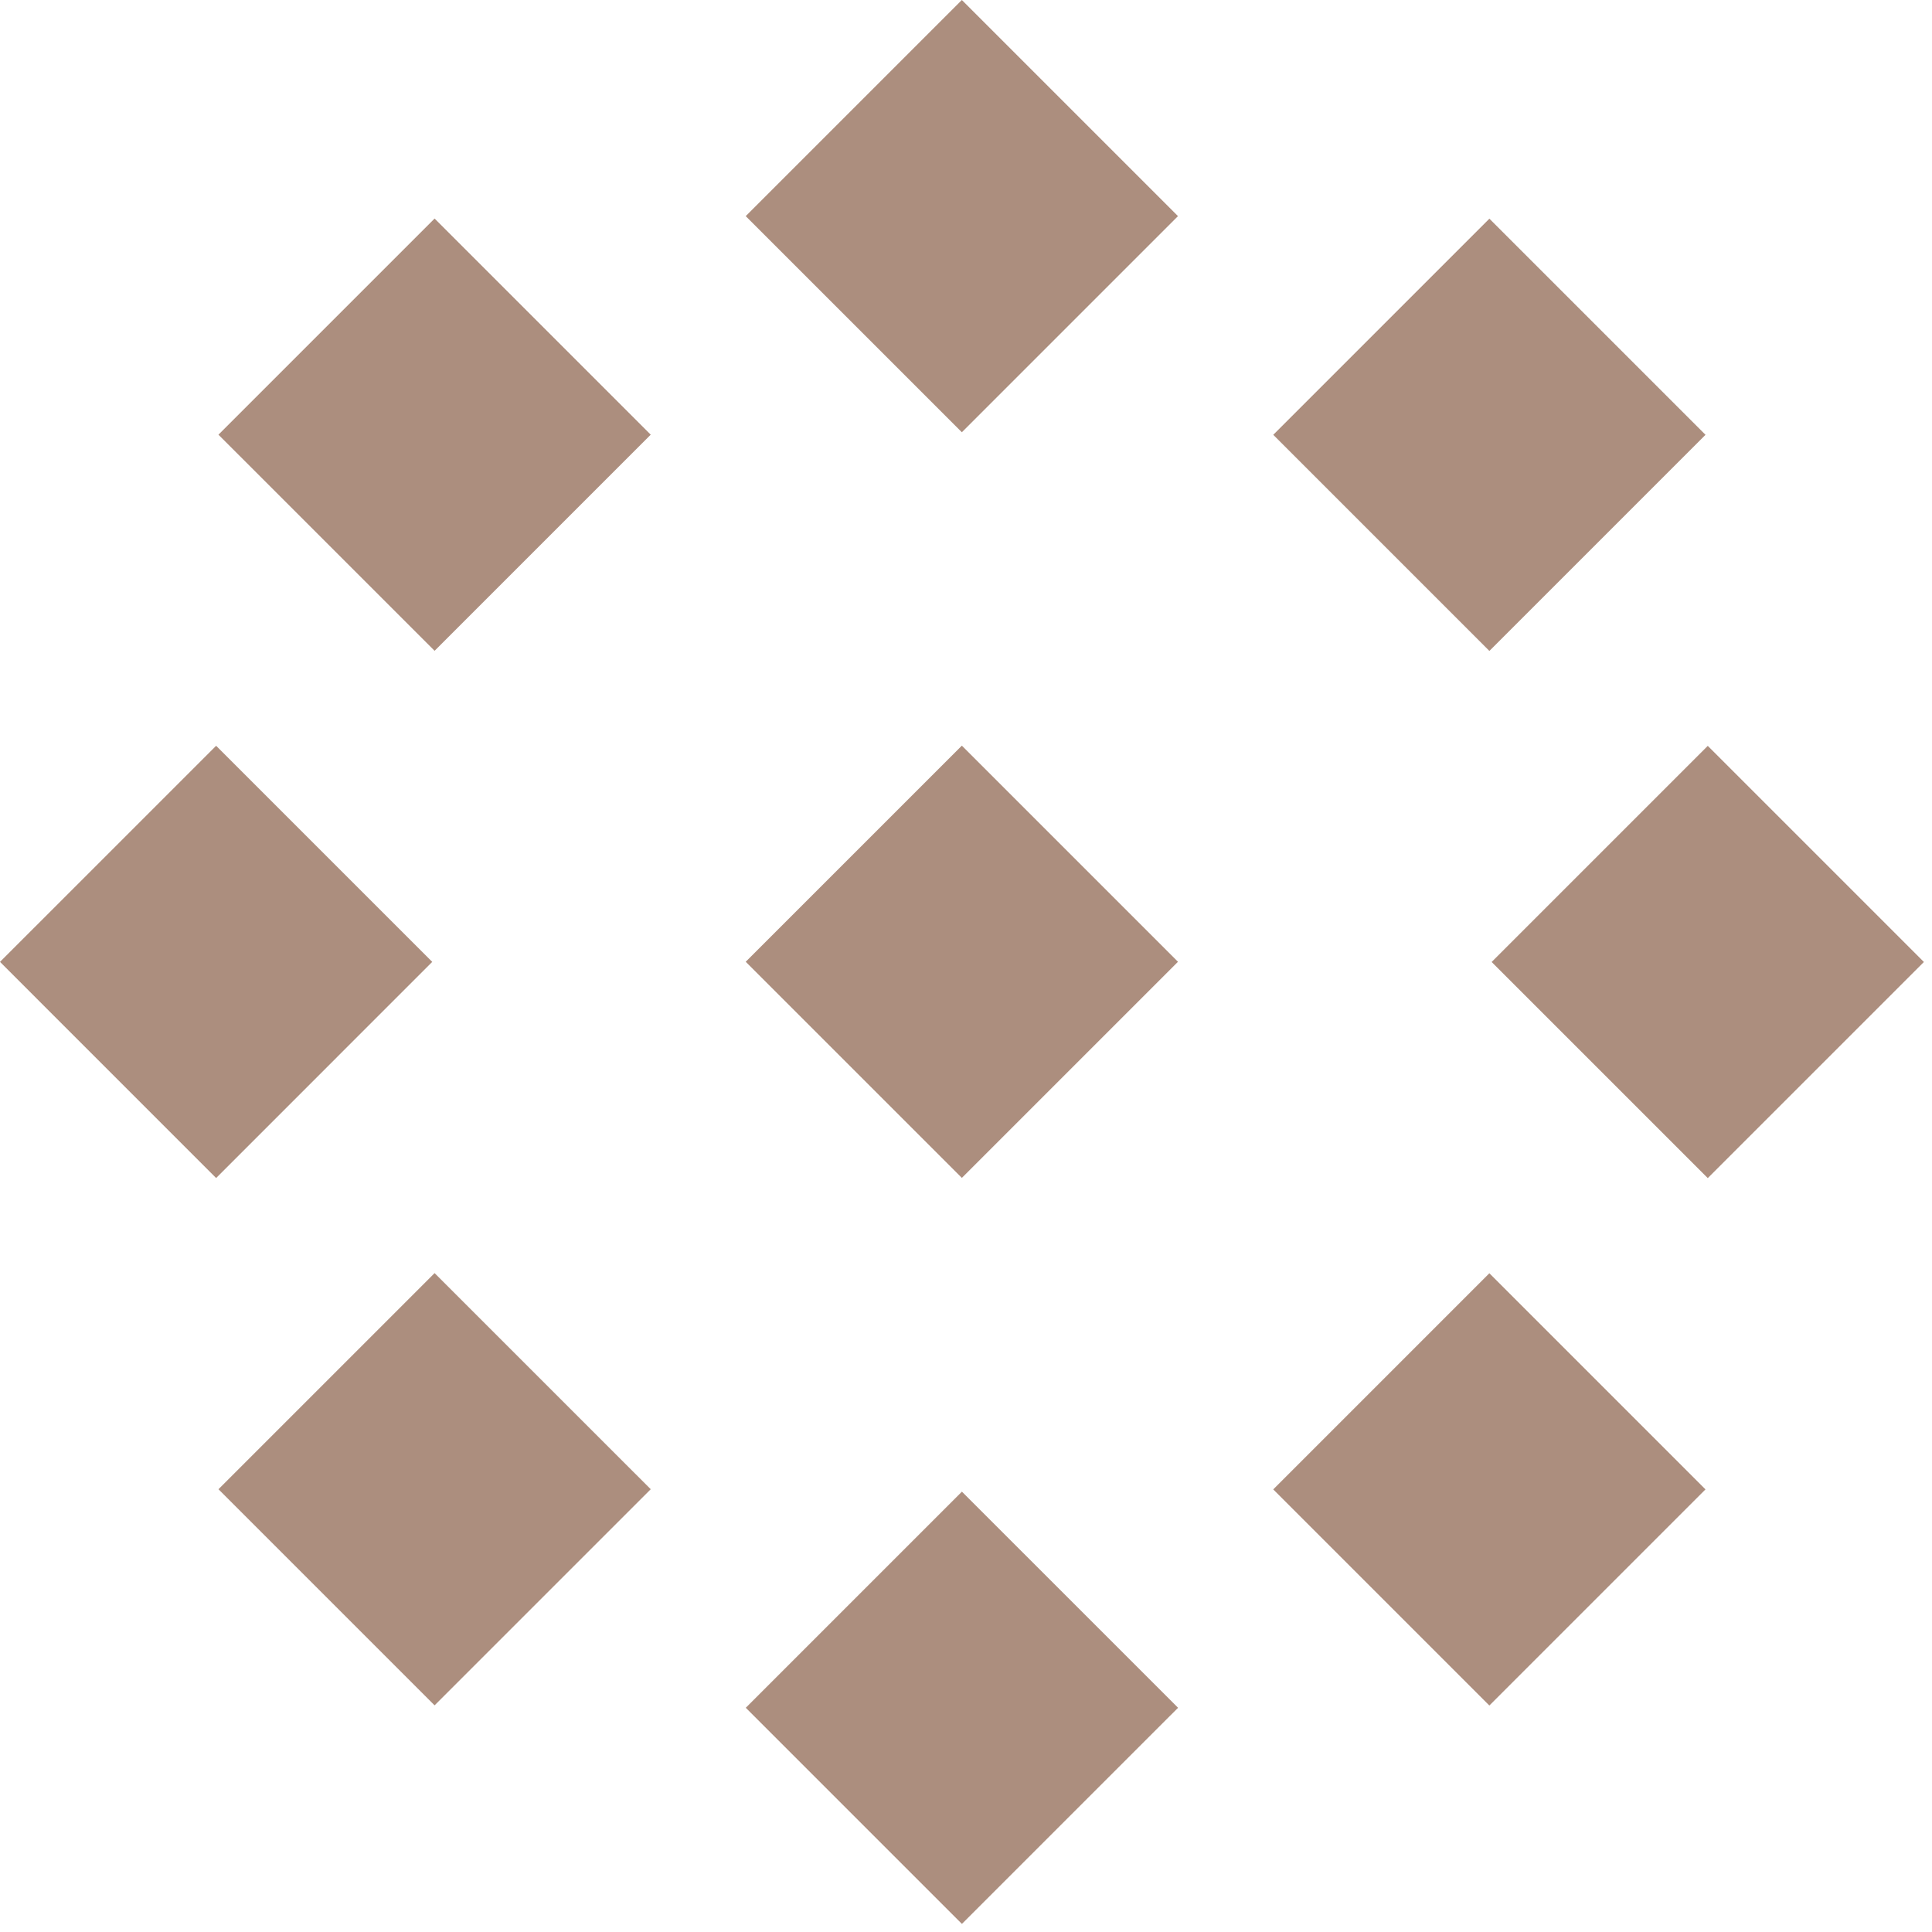
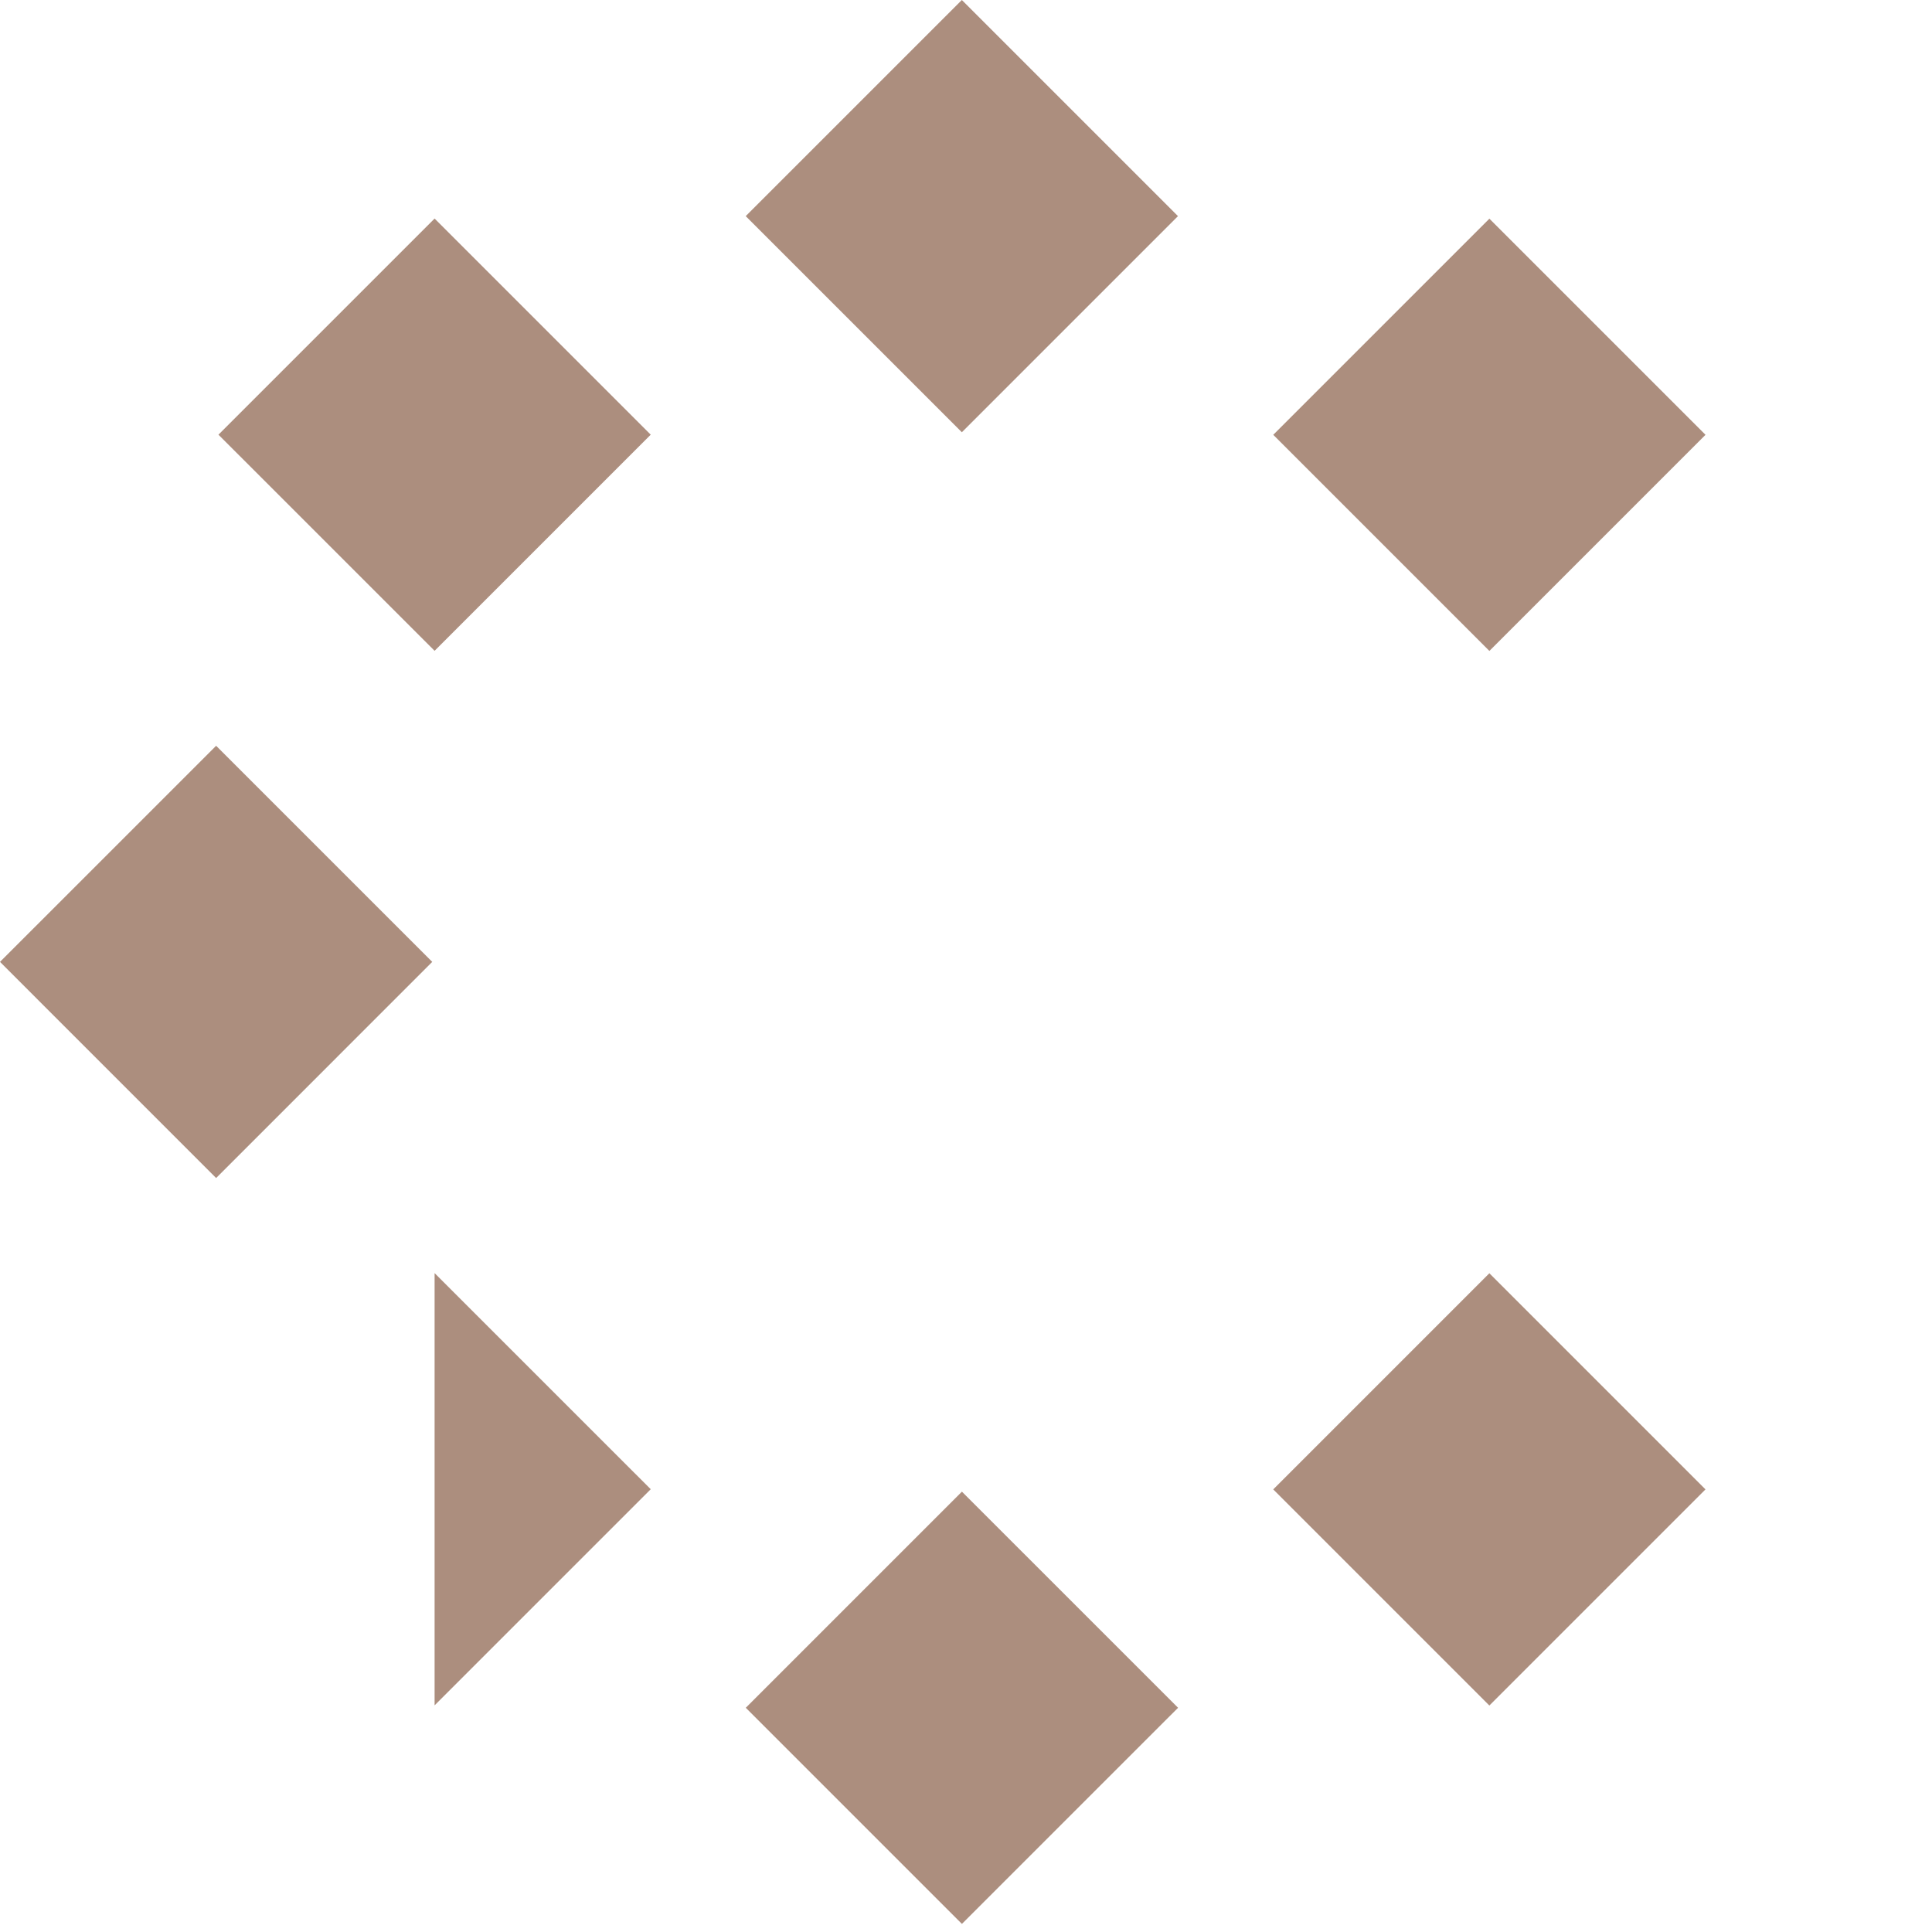
<svg xmlns="http://www.w3.org/2000/svg" width="89" height="89" viewBox="0 0 89 89" fill="none">
  <path d="M54.265 9.956L44.309 0L34.352 9.956L44.309 19.912L54.265 9.956Z" fill="#AC8E7E" />
-   <path d="M54.265 44.305L44.309 34.349L34.352 44.305L44.309 54.261L54.265 44.305Z" fill="#AC8E7E" />
  <path d="M54.269 78.671L44.312 68.715L34.356 78.671L44.312 88.627L54.269 78.671Z" fill="#AC8E7E" />
  <path d="M29.976 20.024L20.02 10.068L10.063 20.024L20.02 29.98L29.976 20.024Z" fill="#AC8E7E" />
  <path d="M78.565 68.611L68.609 58.654L58.653 68.611L68.609 78.567L78.565 68.611Z" fill="#AC8E7E" />
  <path d="M9.956 34.355L0 44.31L9.956 54.267L19.912 44.31L9.956 34.355Z" fill="#AC8E7E" />
-   <path d="M78.671 34.359L68.715 44.315L78.671 54.271L88.627 44.315L78.671 34.359Z" fill="#AC8E7E" />
  <path d="M68.61 29.986L78.566 20.03L68.61 10.074L58.654 20.03L68.61 29.986Z" fill="#AC8E7E" />
-   <path d="M20.02 78.559L29.977 68.603L20.02 58.647L10.064 68.603L20.02 78.559Z" fill="#AC8E7E" />
+   <path d="M20.02 78.559L29.977 68.603L20.02 58.647L20.02 78.559Z" fill="#AC8E7E" />
</svg>